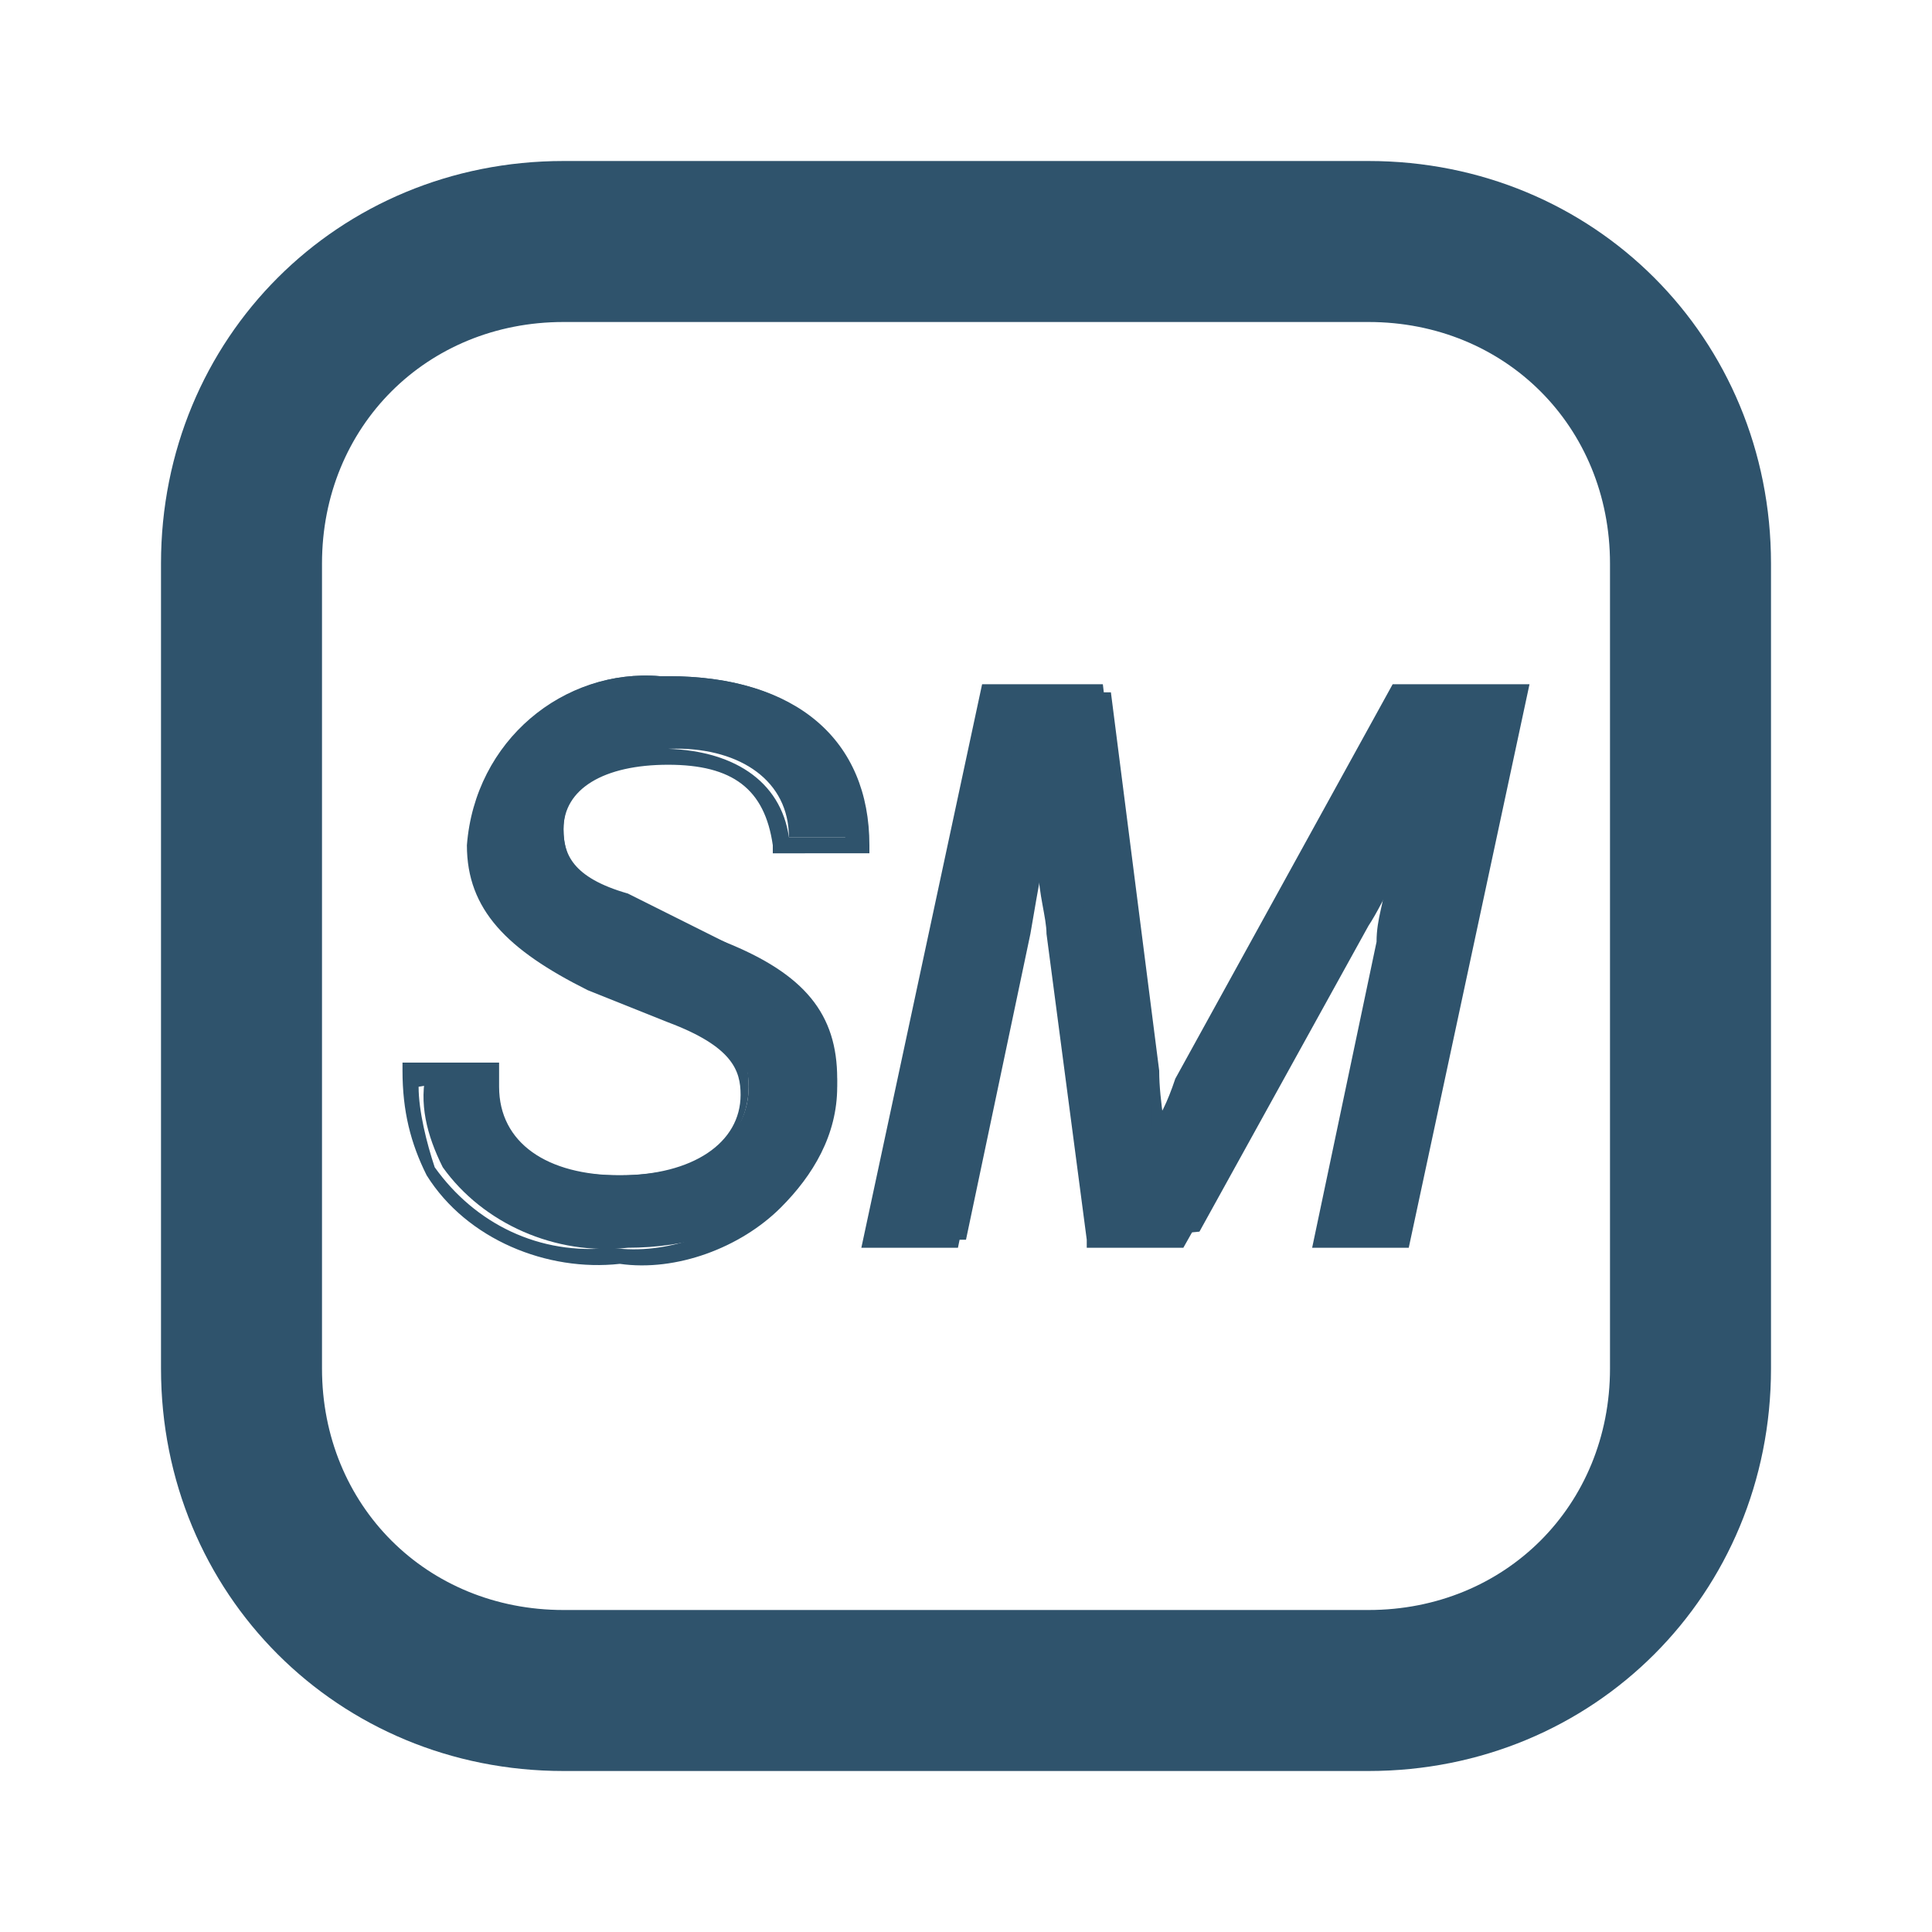
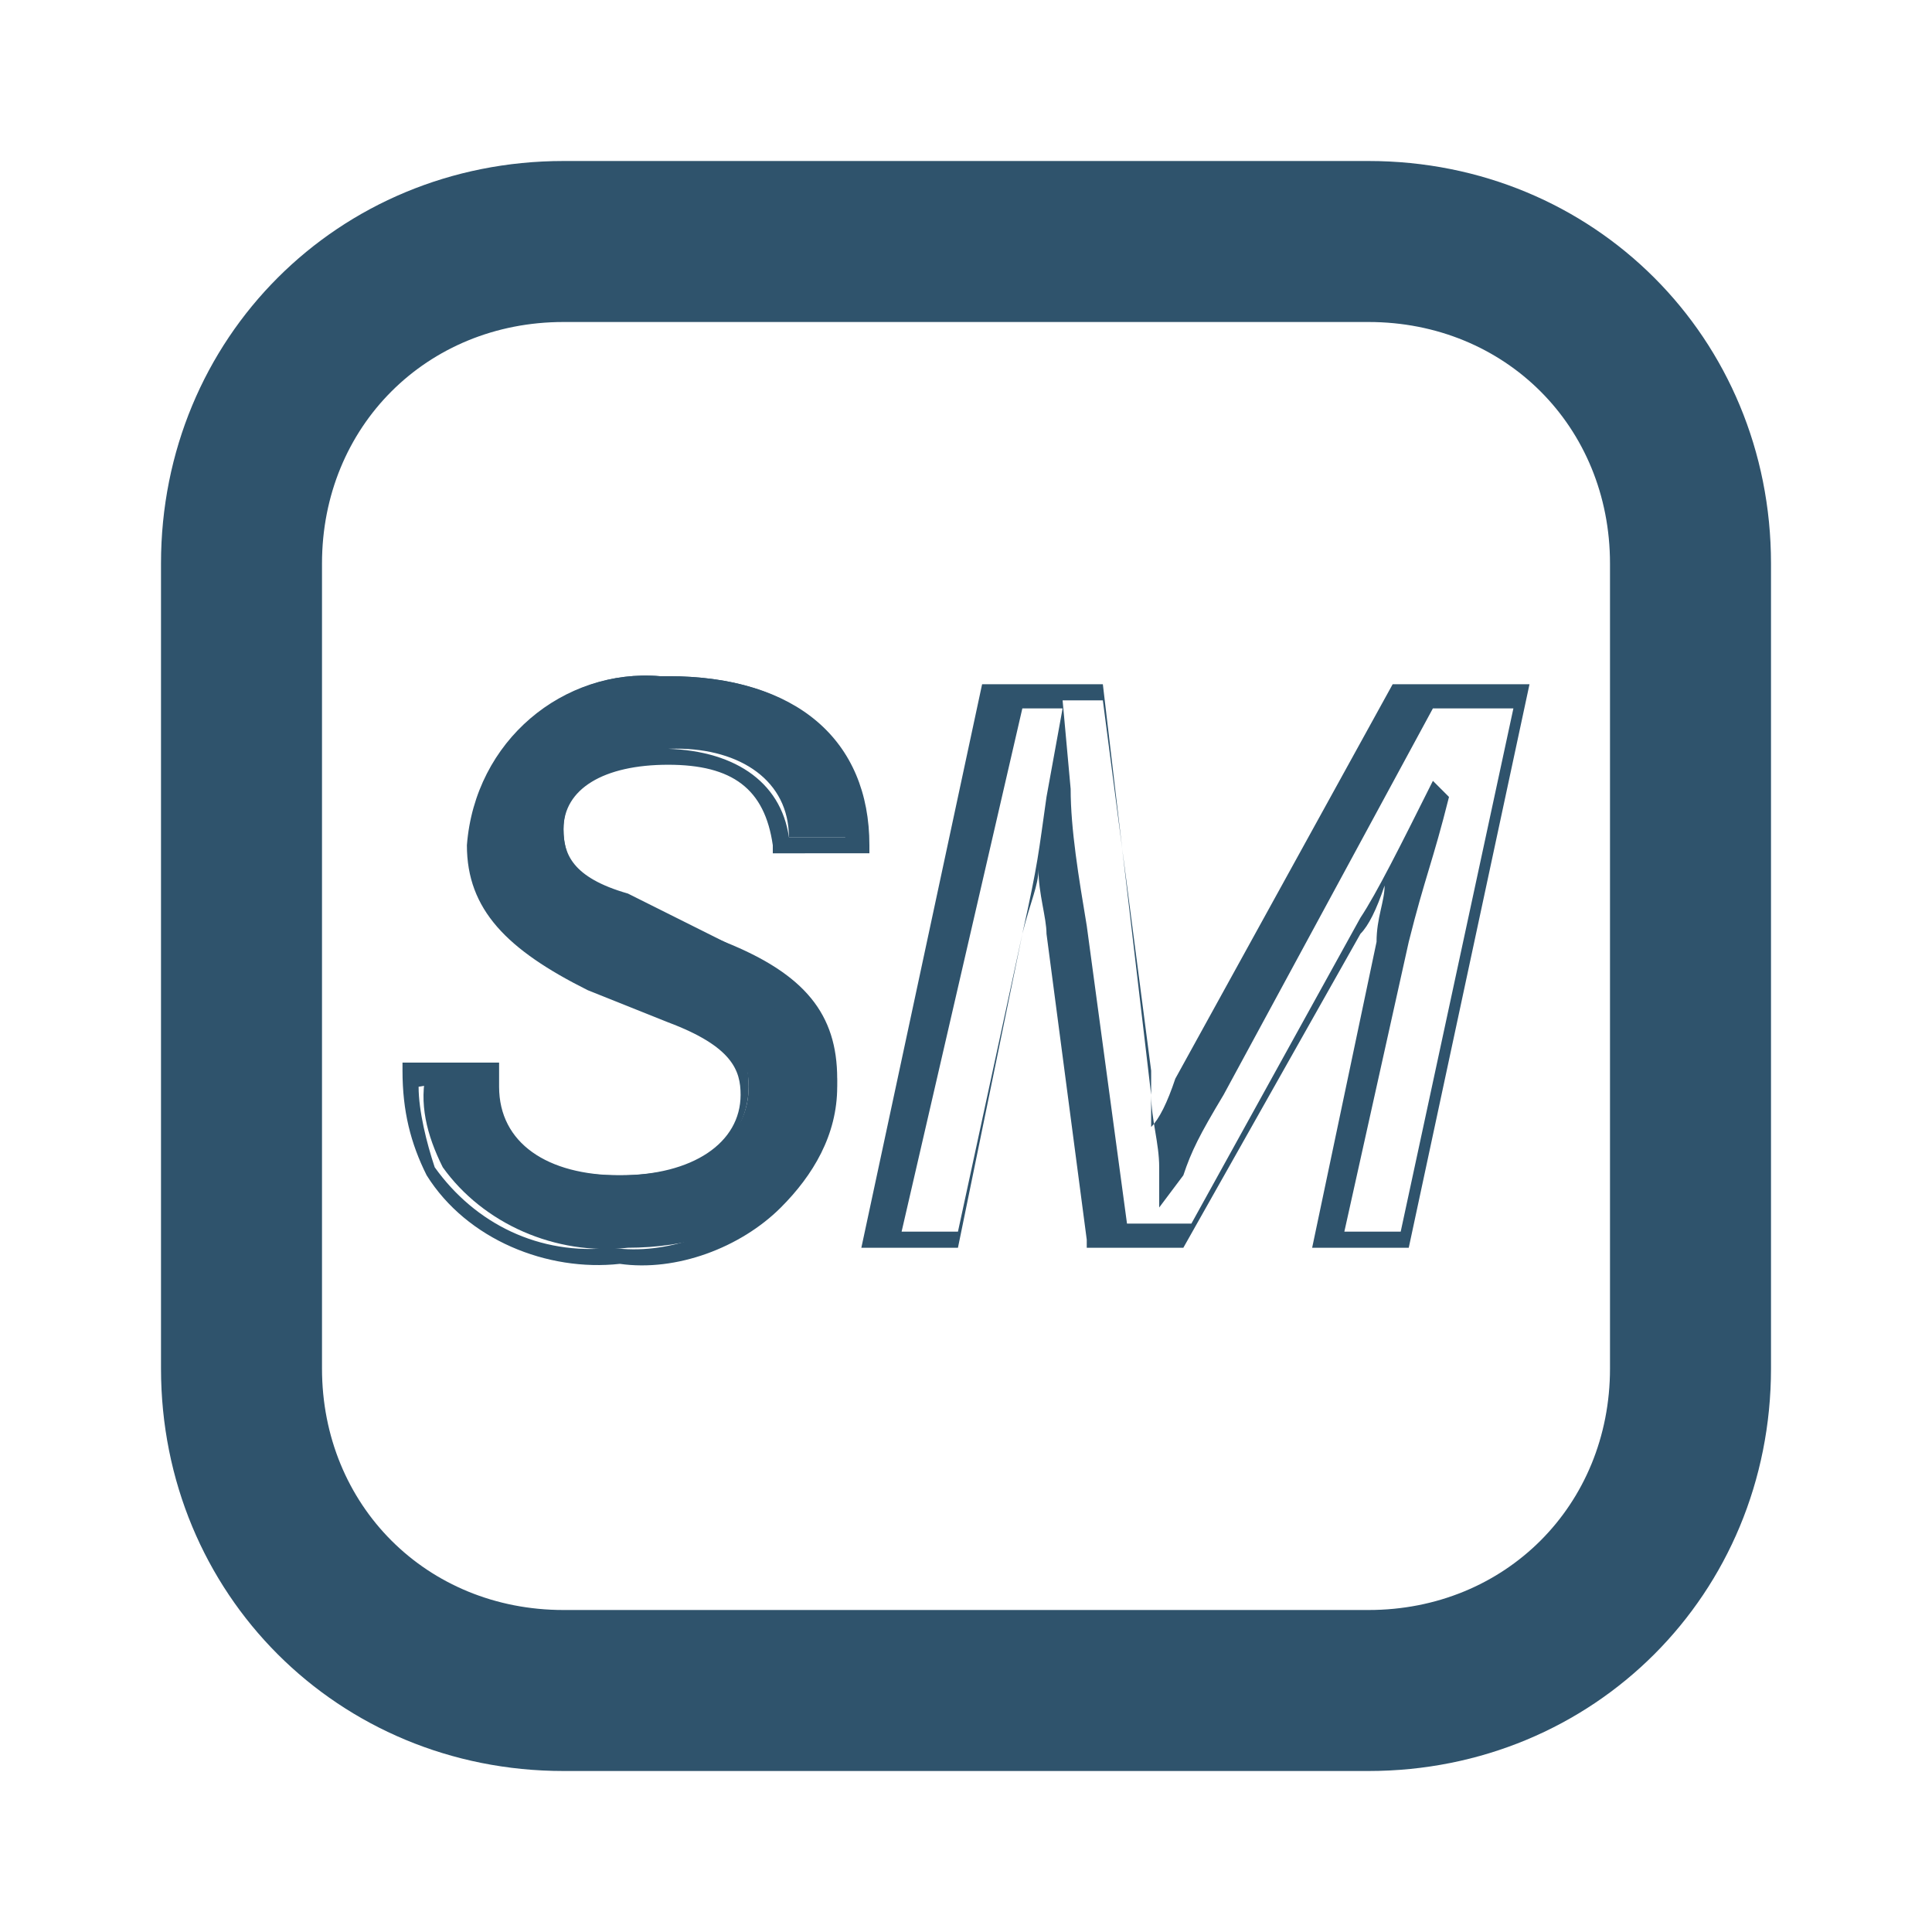
<svg xmlns="http://www.w3.org/2000/svg" version="1.1" id="Ebene_1" x="0px" y="0px" width="24px" height="24px" viewBox="0 0 24 24" style="enable-background:new 0 0 24 24;" xml:space="preserve">
  <style type="text/css">
	.st0{fill:none;}
	.st1{fill:#2F536C;}
</style>
  <g id="Ebene_1_00000010287245312438813520000007585398058956046757_">
    <rect y="-0.1" class="st0" width="24" height="24" />
-     <rect y="0" class="st0" width="24" height="24" />
  </g>
  <g id="Isolationsmodus">
    <path class="st1" d="M17,22H7c-2.8,0-5-2.2-5-5V7c0-2.8,2.2-5,5-5h10c2.8,0,5,2.2,5,5v10C22,19.8,19.8,22,17,22z M7,4   C5.3,4,4,5.3,4,7v10c0,1.7,1.3,3,3,3h10c1.7,0,3-1.3,3-3V7c0-1.7-1.3-3-3-3H7z" />
    <path class="st1" d="M9.8,10.4c0-0.7-0.6-1.1-1.4-1.1s-1.4,0.4-1.4,1c0,0.4,0.2,0.7,0.8,0.9l1.2,0.5c1,0.4,1.4,0.9,1.4,1.7   c0,0.5-0.2,1.1-0.6,1.4c-0.5,0.5-1.3,0.7-2,0.7c-0.9,0.1-1.8-0.3-2.3-1c-0.2-0.4-0.3-0.8-0.2-1.2H6v0.1c0,0.8,0.6,1.2,1.7,1.2   s1.6-0.5,1.6-1.1c0-0.4-0.2-0.7-1-1l-1-0.4c-1-0.4-1.4-1-1.4-1.7c0.1-1.2,1.1-2.1,2.3-2c0,0,0.1,0,0.1,0c1.5,0,2.4,0.7,2.4,2   L9.8,10.4z" />
    <path class="st1" d="M7.7,15.7c-0.9,0.1-1.9-0.3-2.4-1.1C5.1,14.2,5,13.8,5,13.3v-0.1h1.2v0.3c0,0.7,0.6,1.1,1.5,1.1s1.5-0.4,1.5-1   c0-0.3-0.1-0.6-0.9-0.9l-1-0.4c-1-0.5-1.5-1-1.5-1.8c0.1-1.3,1.2-2.2,2.4-2.1c0,0,0.1,0,0.1,0c1.6,0,2.5,0.8,2.5,2.1v0.1H9.6v-0.1   c-0.1-0.7-0.5-1-1.3-1S7,9.8,7,10.3c0,0.3,0.1,0.6,0.8,0.8L9,11.7c1,0.5,1.4,1,1.4,1.8c0,0.6-0.3,1.1-0.7,1.5   C9.2,15.5,8.4,15.8,7.7,15.7z M5.2,13.5c0,0.3,0.1,0.7,0.2,1c0.5,0.7,1.3,1.1,2.2,1c0.7,0.1,1.4-0.2,1.9-0.6   c0.4-0.3,0.6-0.8,0.6-1.3c0-0.7-0.3-1.1-1.3-1.6l-1.2-0.5c-0.7-0.3-0.9-0.6-0.9-1.1c0-0.7,0.6-1.1,1.5-1.1s1.5,0.4,1.6,1.1h0.7   c-0.1-1.1-0.9-1.7-2.3-1.7S6,9.4,6,10.4c0,0.7,0.4,1.2,1.3,1.6l1,0.4c0.8,0.3,1,0.6,1,1.1c0,0.7-0.7,1.3-1.7,1.3s-1.8-0.5-1.8-1.4   l0,0L5.2,13.5z" />
-     <path class="st1" d="M13.8,15.4l-0.5-3.8c-0.1-0.6-0.1-1.2-0.2-1.7c-0.1,0.6-0.2,1.1-0.3,1.7L12,15.4h-0.9l1.4-6.8h1.3l0.6,4.7   c0,0.4,0.1,0.8,0.1,1.1c0.1-0.3,0.2-0.5,0.5-1l2.7-4.8h1.2l-1.4,6.8h-0.9l0.8-3.7c0.2-0.8,0.2-1.1,0.5-1.9   c-0.4,0.7-0.7,1.4-0.9,1.7l-2.1,3.8L13.8,15.4z" />
    <path class="st1" d="M17.5,15.5h-1.2l0.8-3.8c0-0.3,0.1-0.5,0.1-0.7c-0.1,0.3-0.2,0.5-0.3,0.6l-2.2,3.9h-1.2v-0.1l-0.5-3.8   c0-0.2-0.1-0.5-0.1-0.8c0,0.2-0.1,0.4-0.2,0.8l-0.8,3.9h-1.2l1.5-7h1.5l0.6,5.1c0,0.1,0,0.3,0,0.4c0.1-0.1,0.2-0.3,0.3-0.6l2.7-4.9   H19L17.5,15.5z M16.7,15.3h0.7l1.4-6.5h-1l-2.6,4.8c-0.3,0.5-0.4,0.7-0.5,1L14.4,15v-0.5c0-0.3-0.1-0.6-0.1-0.9v-0.3l-0.6-4.6h-0.5   l0.1,1.1c0,0.5,0.1,1.1,0.2,1.7l0.5,3.7h0.8l2.1-3.8c0.2-0.3,0.5-0.9,0.9-1.7L18,9.9c-0.2,0.8-0.3,1-0.5,1.8L16.7,15.3z M11.2,15.3   h0.7l0.8-3.7c0.2-0.9,0.2-1,0.3-1.7l0.2-1.1h-0.5L11.2,15.3z" />
  </g>
</svg>